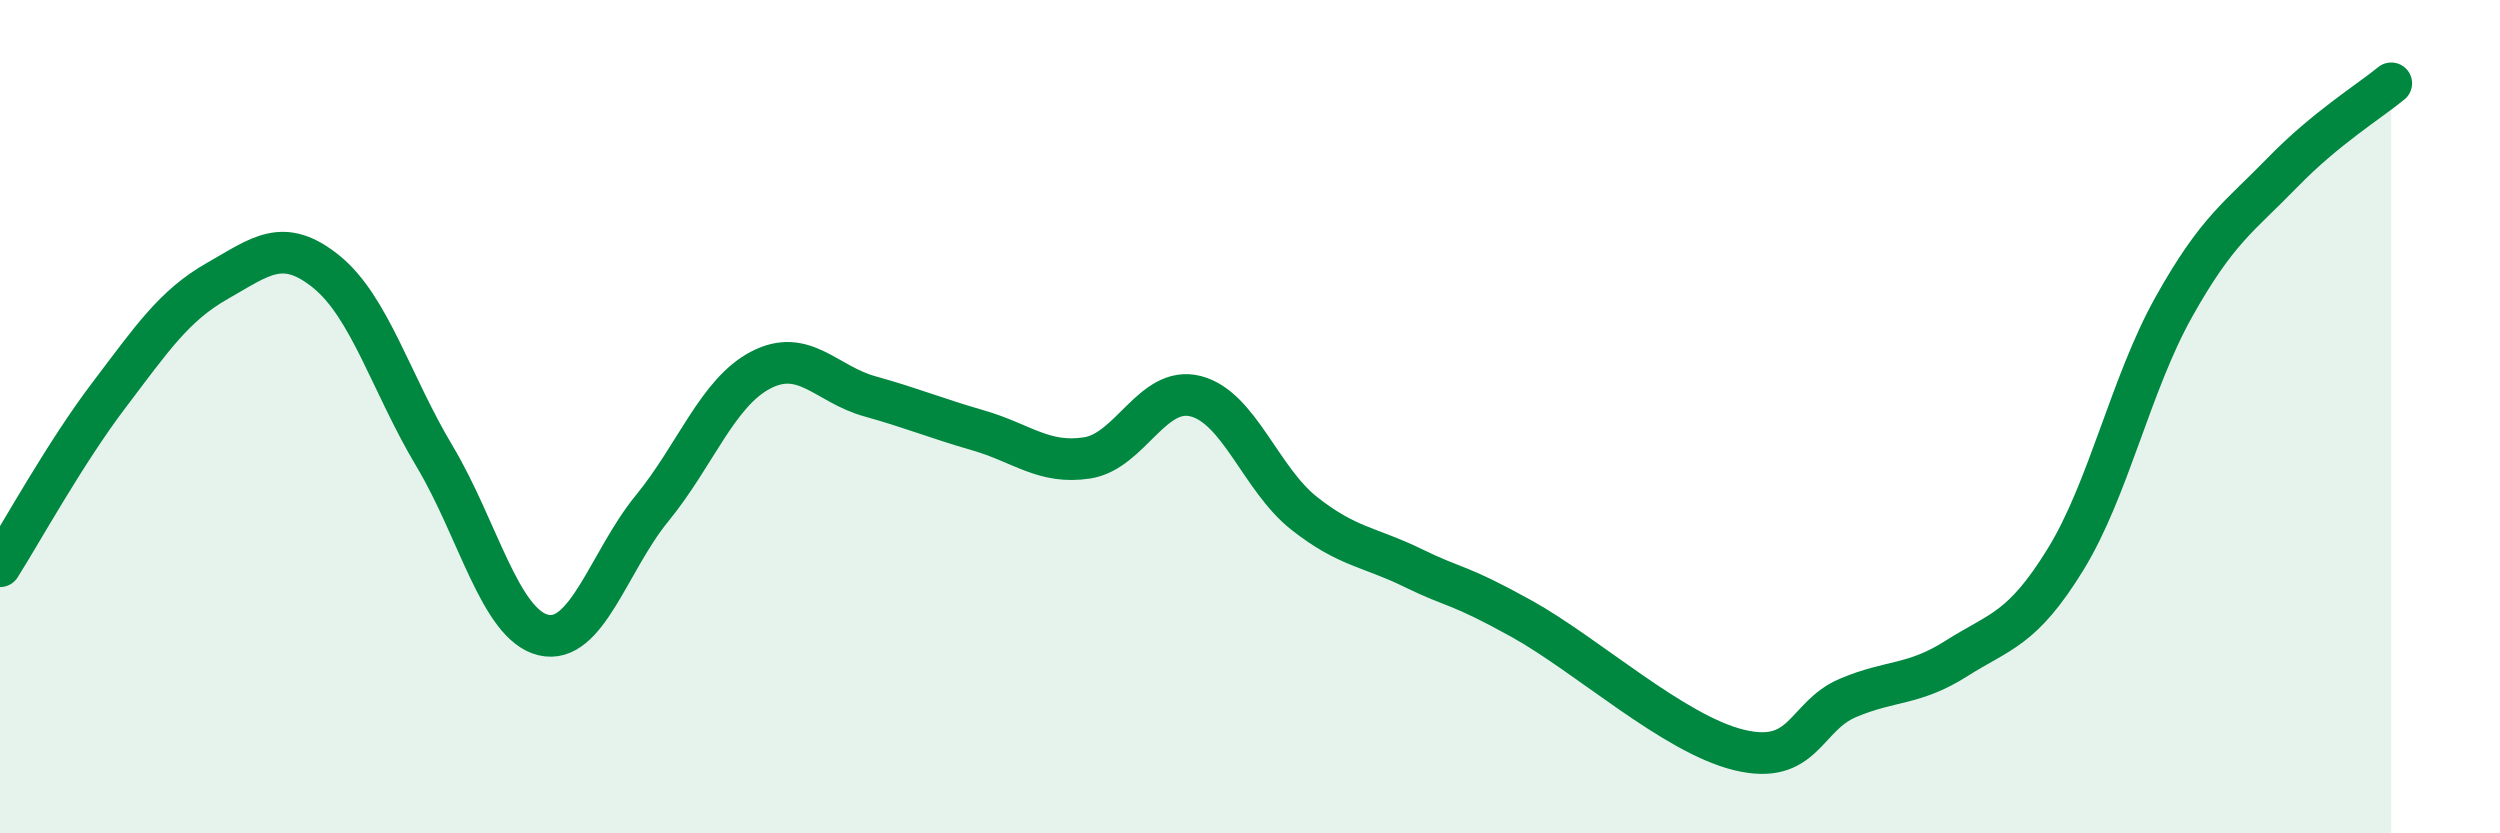
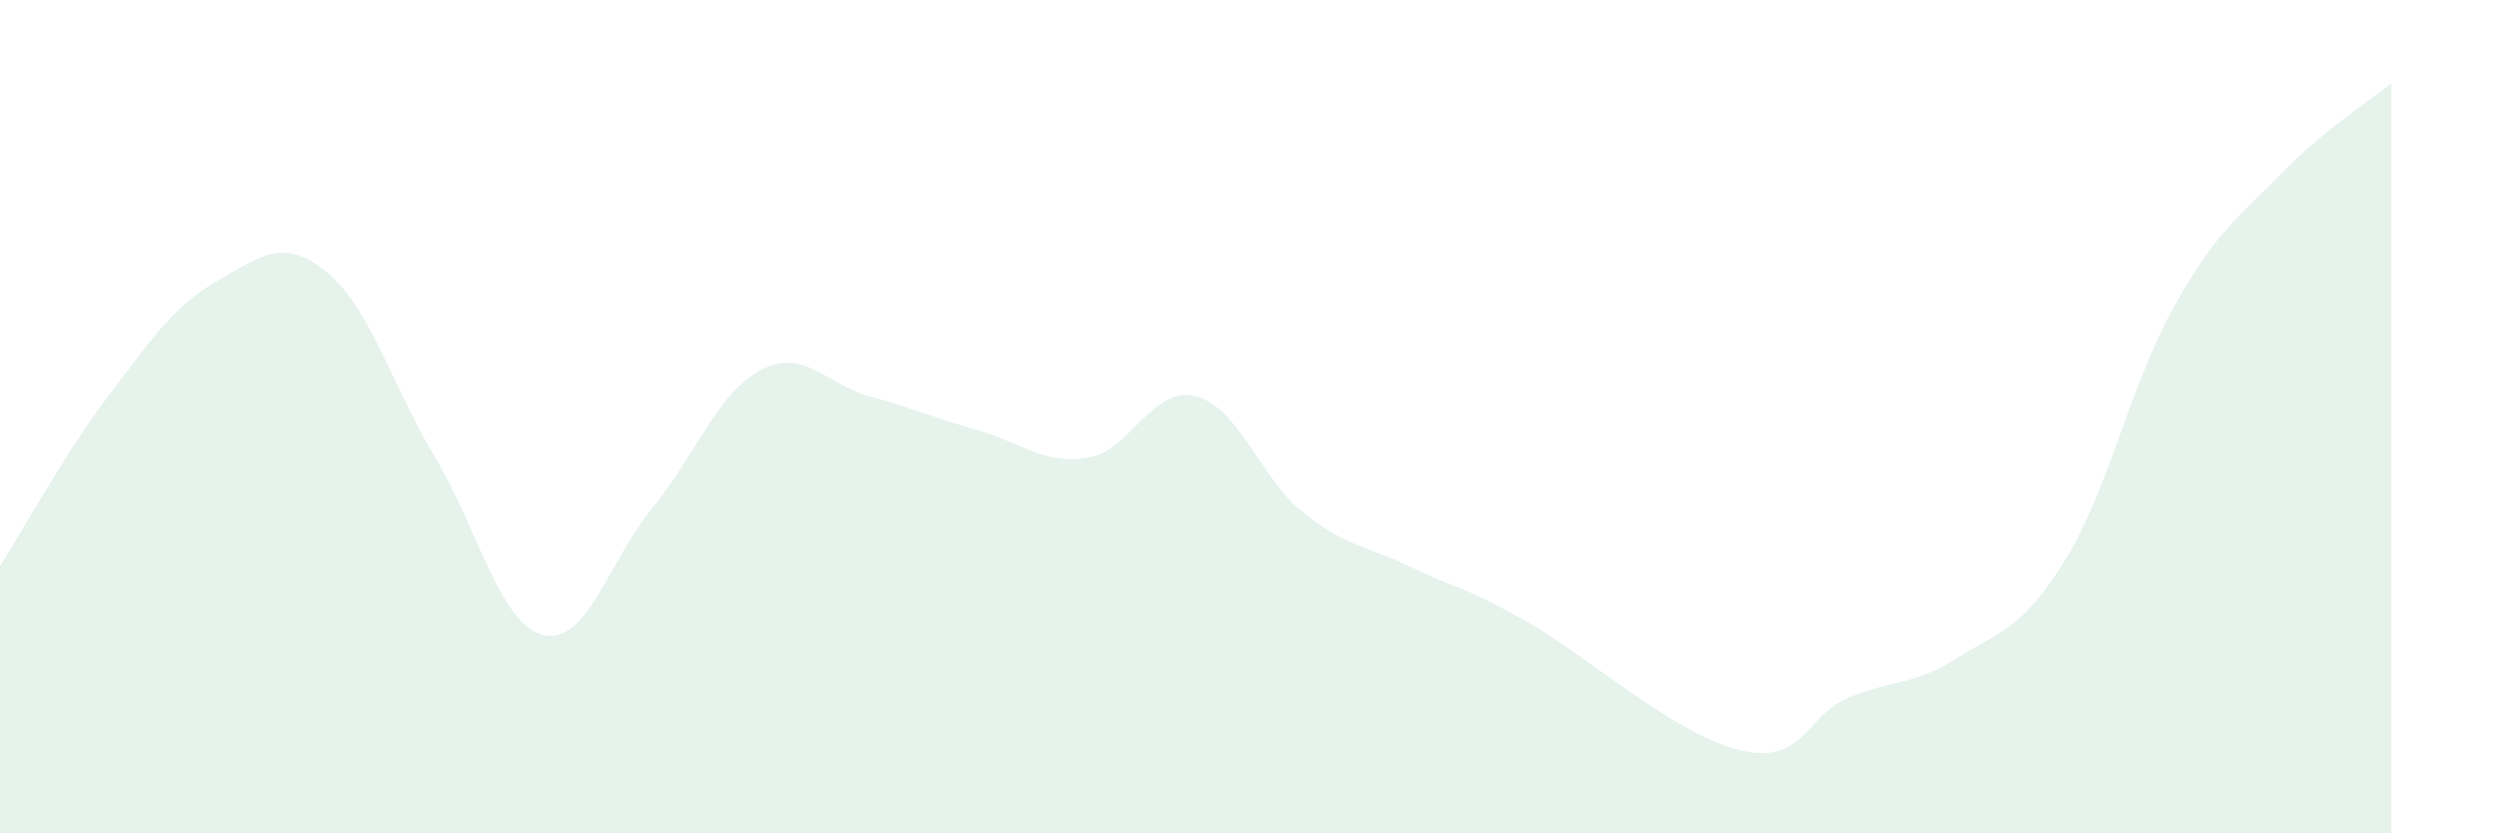
<svg xmlns="http://www.w3.org/2000/svg" width="60" height="20" viewBox="0 0 60 20">
  <path d="M 0,13.59 C 0.52,12.77 1.57,10.86 2.61,9.49 C 3.65,8.12 4.18,7.33 5.22,6.74 C 6.26,6.15 6.79,5.68 7.83,6.52 C 8.87,7.36 9.39,9.21 10.43,10.95 C 11.47,12.69 12,14.99 13.04,15.24 C 14.08,15.49 14.61,13.47 15.65,12.2 C 16.69,10.93 17.22,9.42 18.26,8.88 C 19.3,8.34 19.83,9.22 20.87,9.51 C 21.91,9.8 22.44,10.03 23.48,10.33 C 24.52,10.63 25.05,11.15 26.09,10.99 C 27.13,10.83 27.66,9.24 28.7,9.51 C 29.74,9.78 30.26,11.5 31.3,12.32 C 32.34,13.14 32.87,13.12 33.91,13.63 C 34.95,14.14 34.95,13.98 36.52,14.85 C 38.09,15.72 40.17,17.62 41.74,18 C 43.31,18.38 43.31,17.19 44.35,16.75 C 45.39,16.31 45.92,16.46 46.96,15.8 C 48,15.14 48.53,15.12 49.57,13.43 C 50.61,11.74 51.13,9.23 52.17,7.37 C 53.21,5.51 53.74,5.21 54.78,4.14 C 55.82,3.07 56.87,2.43 57.39,2L57.39 20L0 20Z" fill="#008740" opacity="0.1" stroke-linecap="round" stroke-linejoin="round" />
-   <path d="M 0,13.59 C 0.52,12.77 1.57,10.86 2.61,9.49 C 3.65,8.12 4.18,7.33 5.22,6.74 C 6.26,6.15 6.79,5.68 7.83,6.52 C 8.87,7.36 9.39,9.21 10.43,10.95 C 11.47,12.69 12,14.99 13.04,15.24 C 14.08,15.49 14.61,13.47 15.65,12.2 C 16.69,10.93 17.22,9.42 18.26,8.88 C 19.3,8.34 19.83,9.22 20.87,9.51 C 21.91,9.8 22.44,10.03 23.48,10.33 C 24.52,10.63 25.05,11.15 26.09,10.99 C 27.13,10.83 27.66,9.24 28.7,9.51 C 29.74,9.78 30.26,11.5 31.3,12.32 C 32.34,13.14 32.87,13.12 33.91,13.63 C 34.95,14.14 34.95,13.98 36.52,14.85 C 38.09,15.72 40.17,17.62 41.74,18 C 43.31,18.38 43.31,17.19 44.35,16.75 C 45.39,16.31 45.92,16.46 46.96,15.8 C 48,15.14 48.53,15.12 49.57,13.43 C 50.61,11.74 51.13,9.23 52.17,7.37 C 53.21,5.51 53.74,5.21 54.78,4.14 C 55.82,3.07 56.87,2.43 57.39,2" stroke="#008740" stroke-width="1" fill="none" stroke-linecap="round" stroke-linejoin="round" />
</svg>